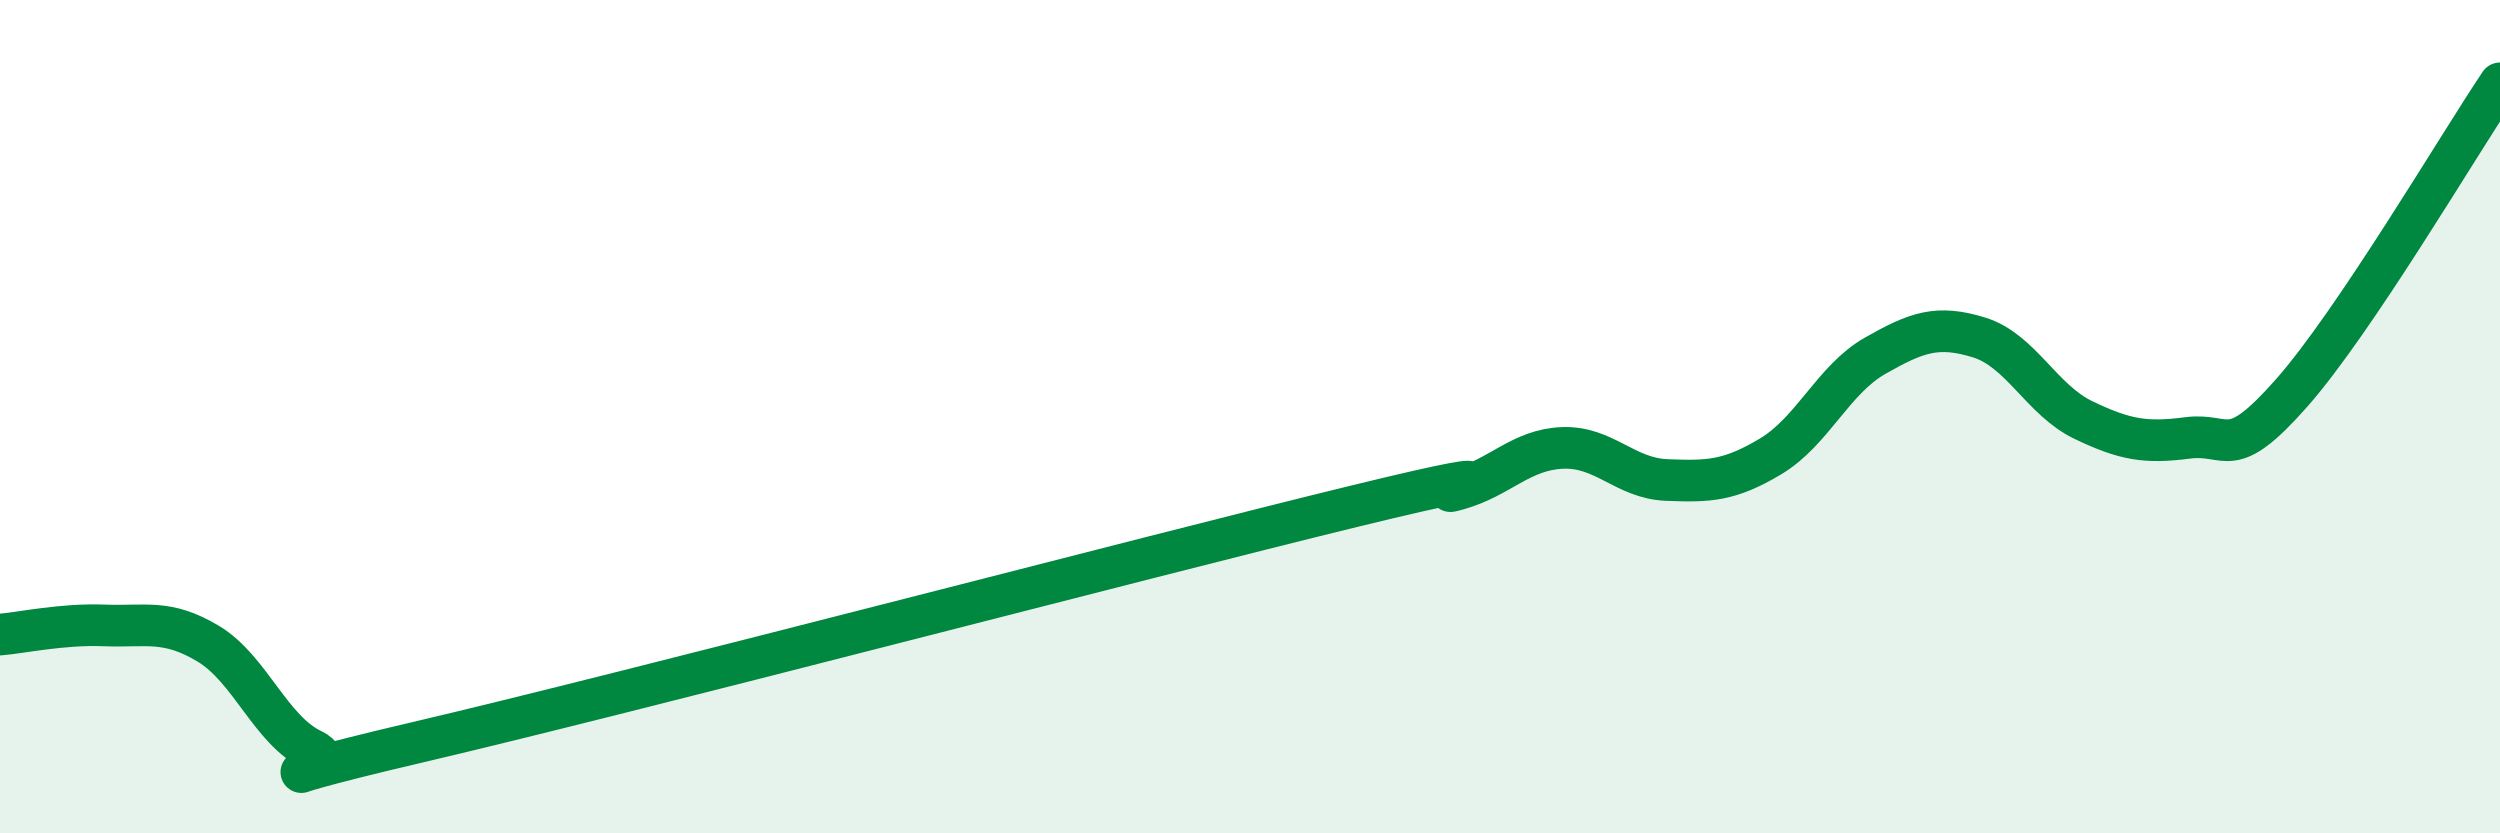
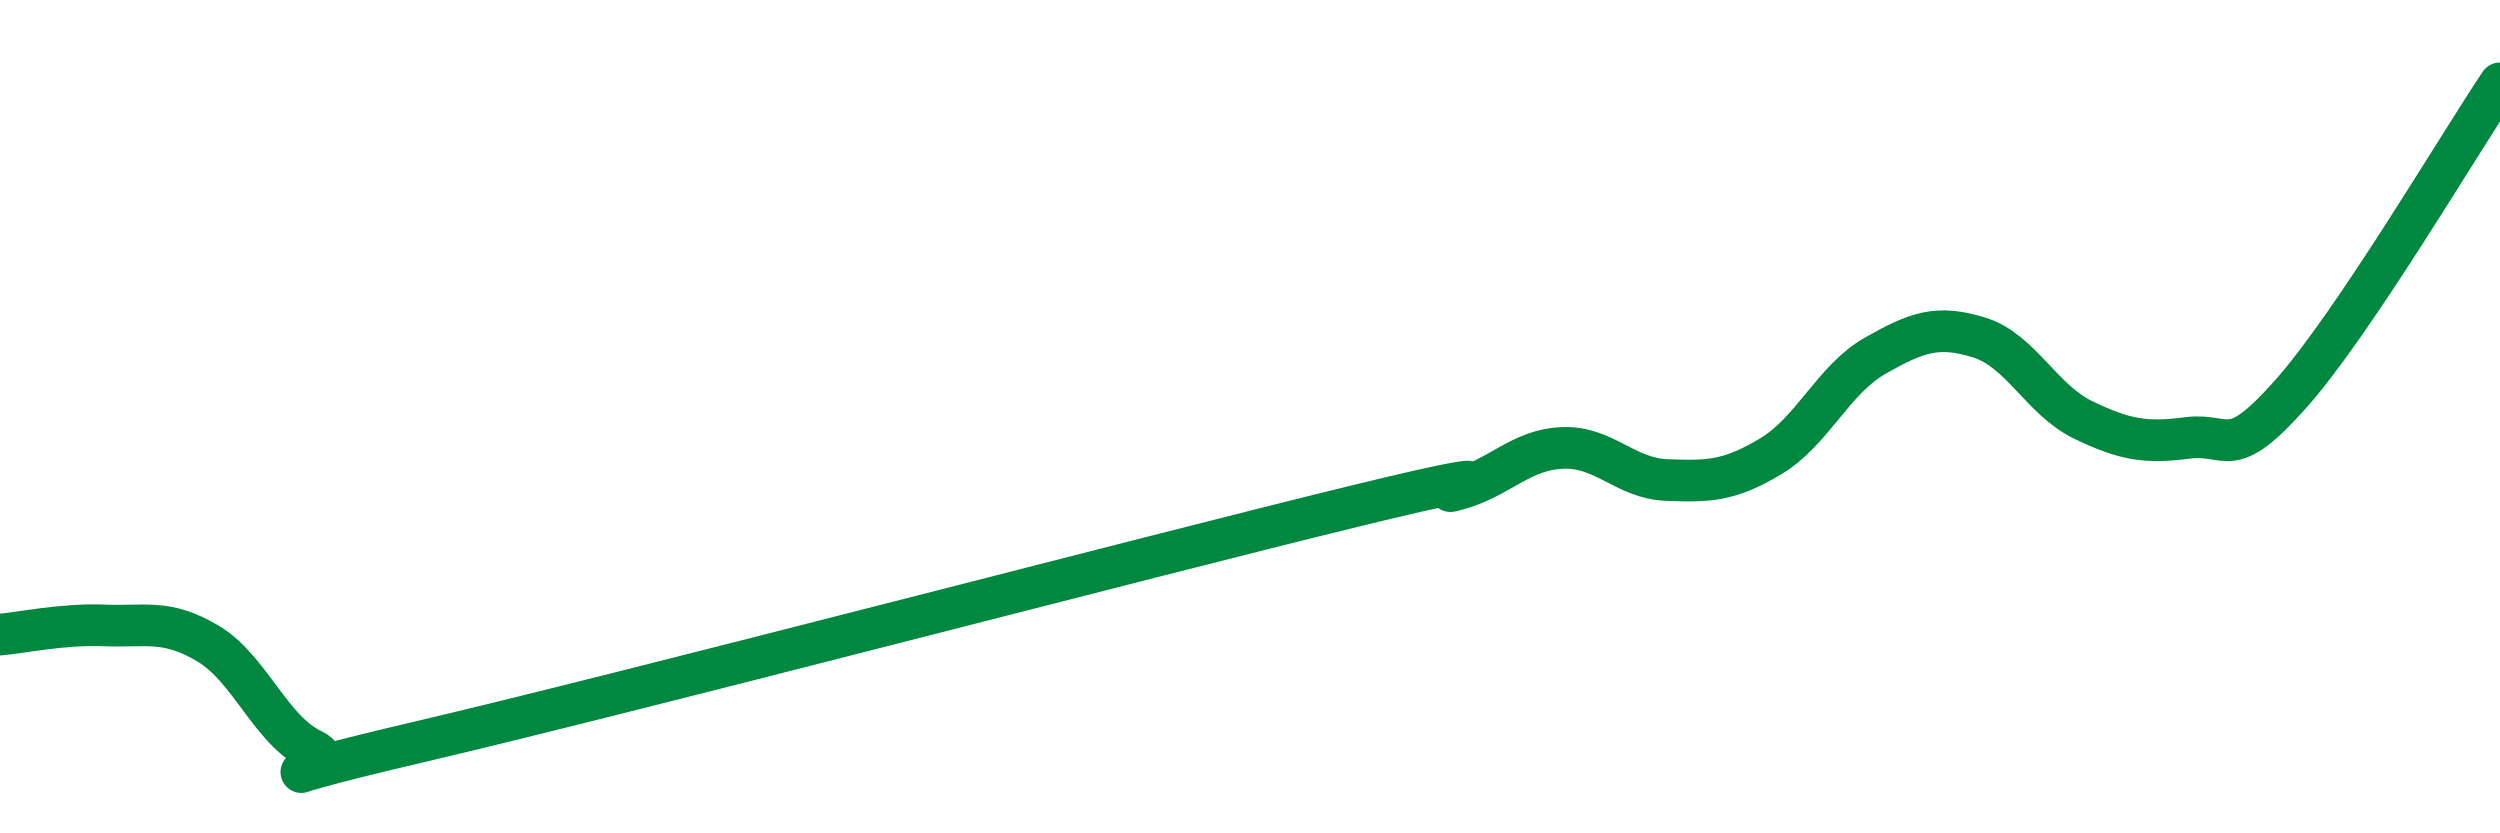
<svg xmlns="http://www.w3.org/2000/svg" width="60" height="20" viewBox="0 0 60 20">
-   <path d="M 0,15.23 C 0.5,15.19 1.5,14.97 2.5,15.01 C 3.5,15.05 4,14.85 5,15.45 C 6,16.05 6.5,17.53 7.5,18 C 8.5,18.47 5,18.99 10,17.82 C 15,16.65 27.5,13.37 32.5,12.15 C 37.5,10.93 34,12.02 35,11.74 C 36,11.46 36.5,10.79 37.5,10.75 C 38.5,10.71 39,11.48 40,11.52 C 41,11.56 41.5,11.55 42.5,10.95 C 43.5,10.35 44,9.11 45,8.54 C 46,7.97 46.5,7.79 47.5,8.1 C 48.5,8.41 49,9.6 50,10.08 C 51,10.56 51.5,10.64 52.5,10.51 C 53.5,10.38 53.5,11.13 55,9.43 C 56.5,7.73 59,3.49 60,2L60 20L0 20Z" fill="#008740" opacity="0.1" stroke-linecap="round" stroke-linejoin="round" />
  <path d="M 0,15.23 C 0.5,15.19 1.5,14.97 2.5,15.01 C 3.5,15.05 4,14.85 5,15.45 C 6,16.05 6.5,17.53 7.5,18 C 8.5,18.47 5,18.99 10,17.82 C 15,16.65 27.5,13.37 32.5,12.15 C 37.5,10.93 34,12.02 35,11.74 C 36,11.46 36.5,10.79 37.5,10.75 C 38.5,10.71 39,11.48 40,11.52 C 41,11.56 41.5,11.55 42.5,10.95 C 43.5,10.35 44,9.11 45,8.54 C 46,7.97 46.5,7.79 47.5,8.1 C 48.5,8.41 49,9.6 50,10.08 C 51,10.56 51.5,10.64 52.5,10.51 C 53.5,10.38 53.5,11.13 55,9.43 C 56.5,7.73 59,3.49 60,2" stroke="#008740" stroke-width="1" fill="none" stroke-linecap="round" stroke-linejoin="round" />
</svg>